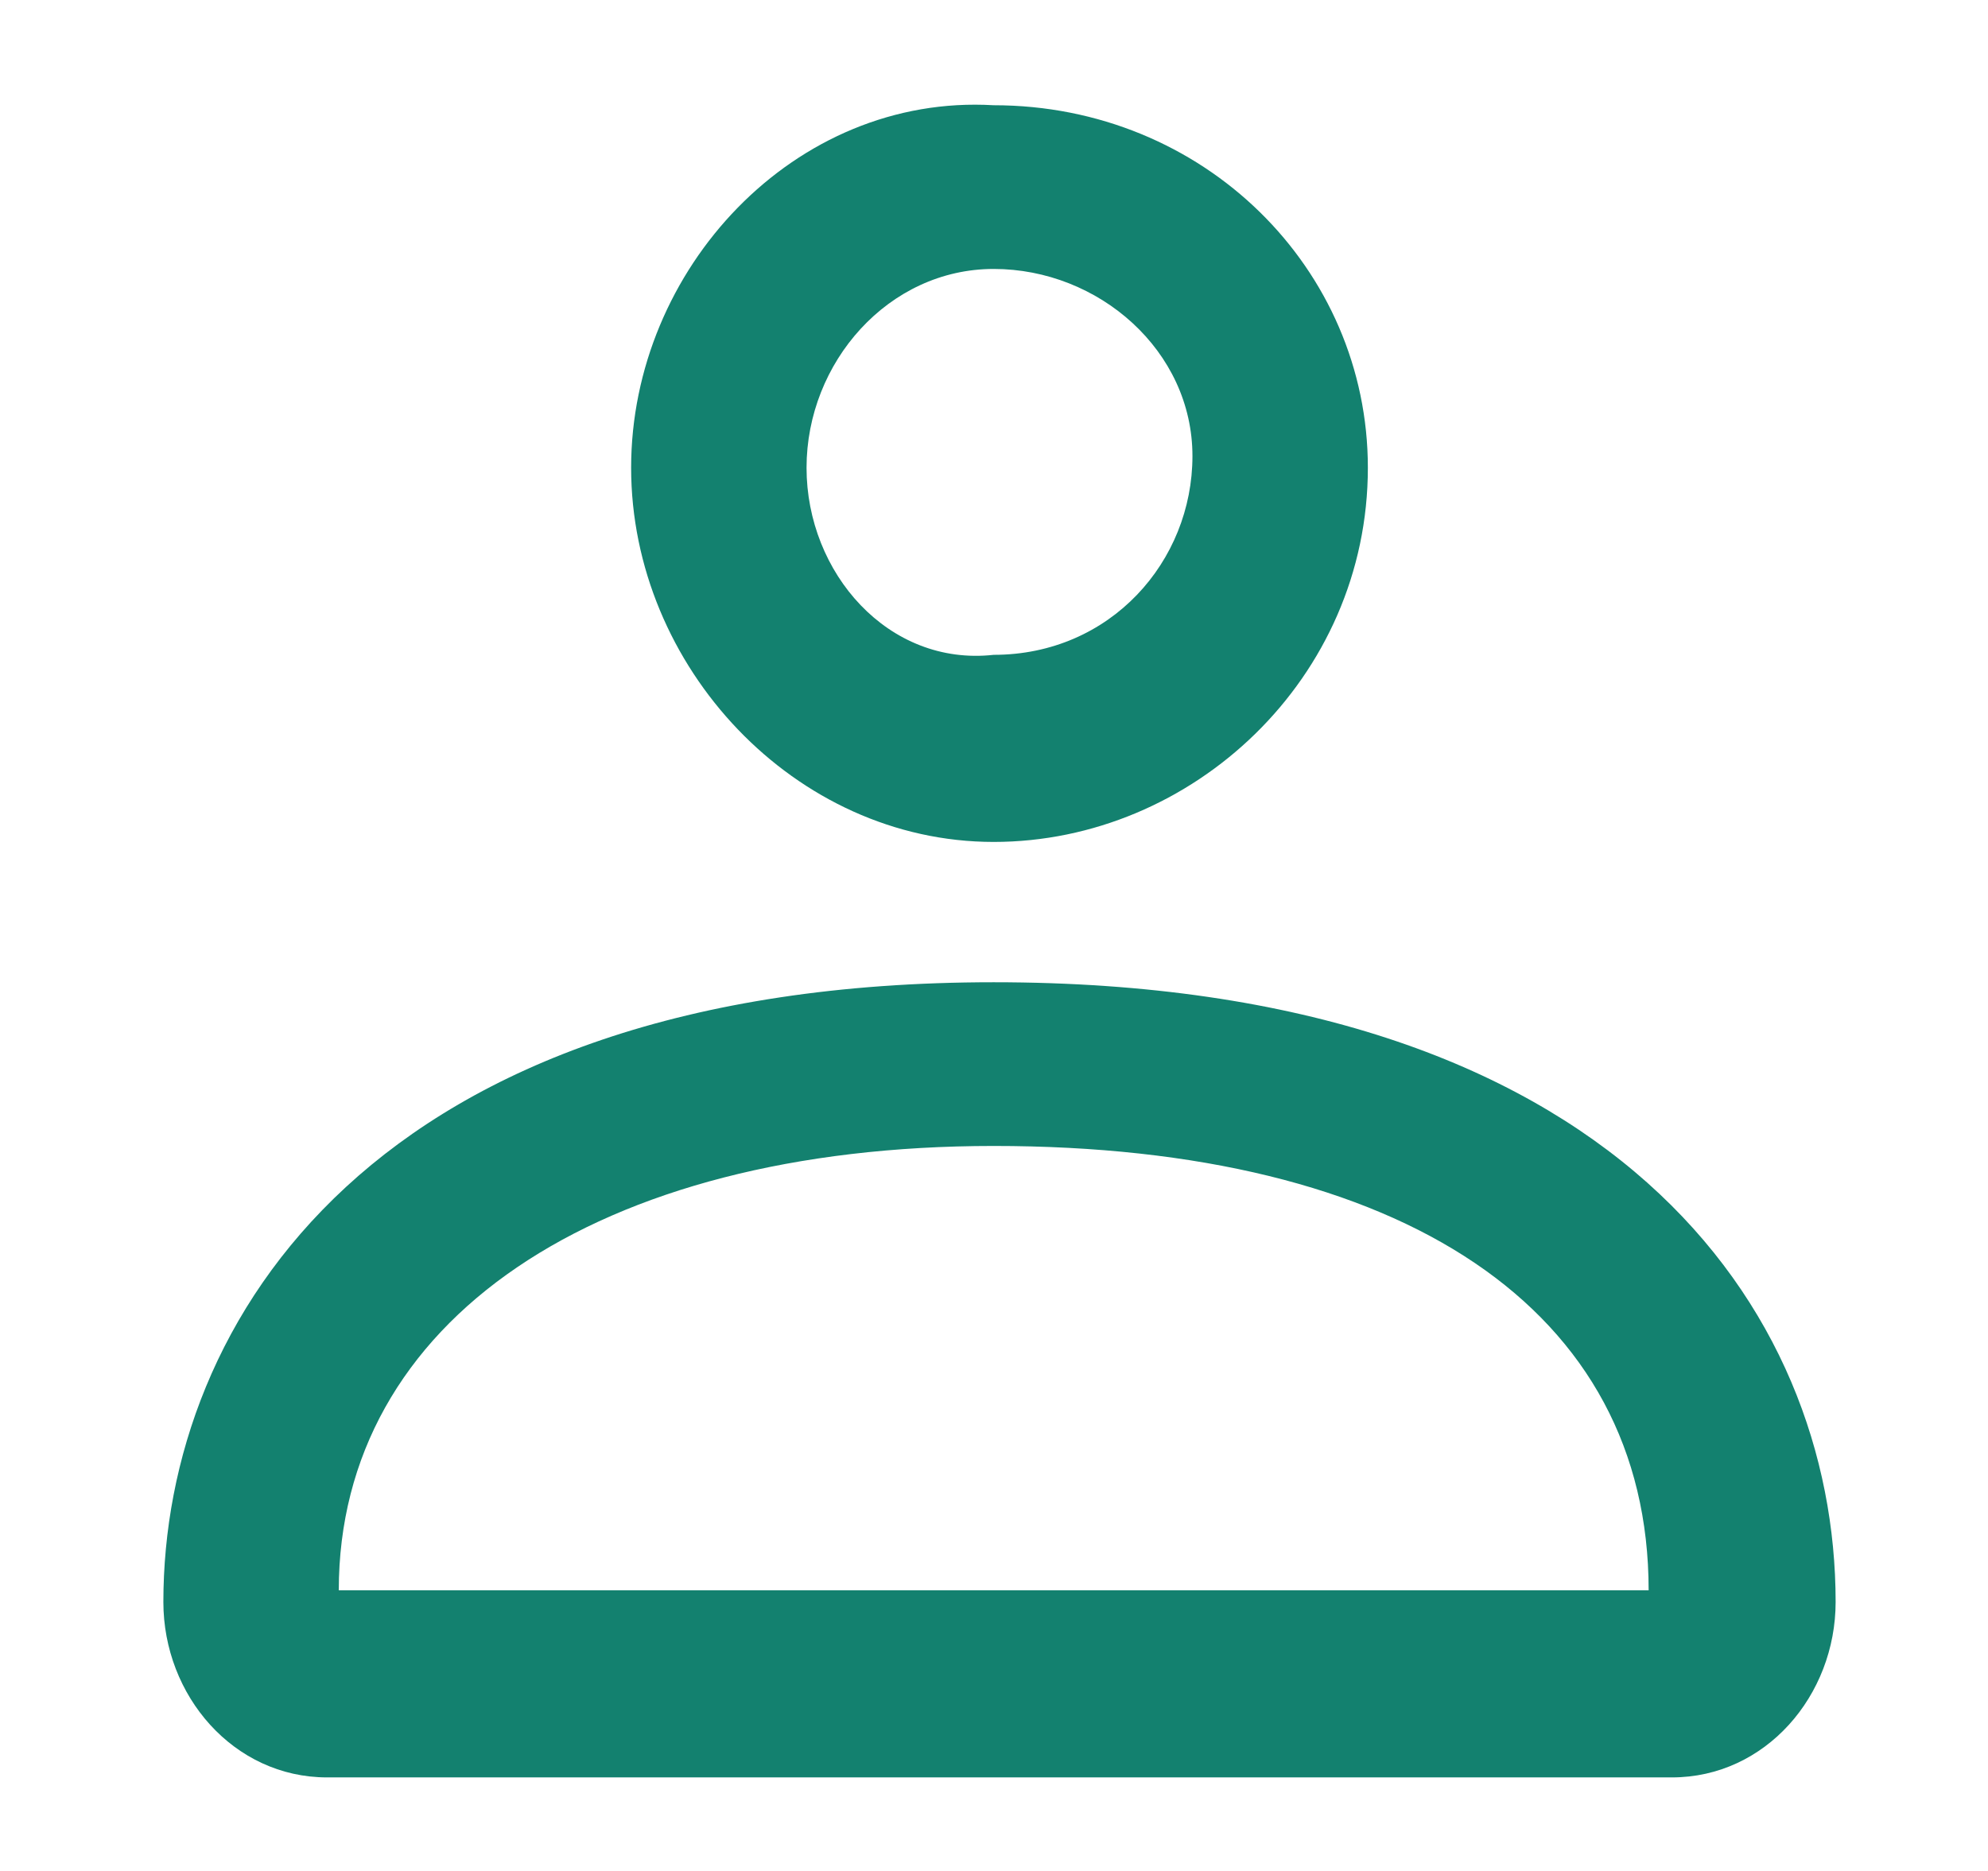
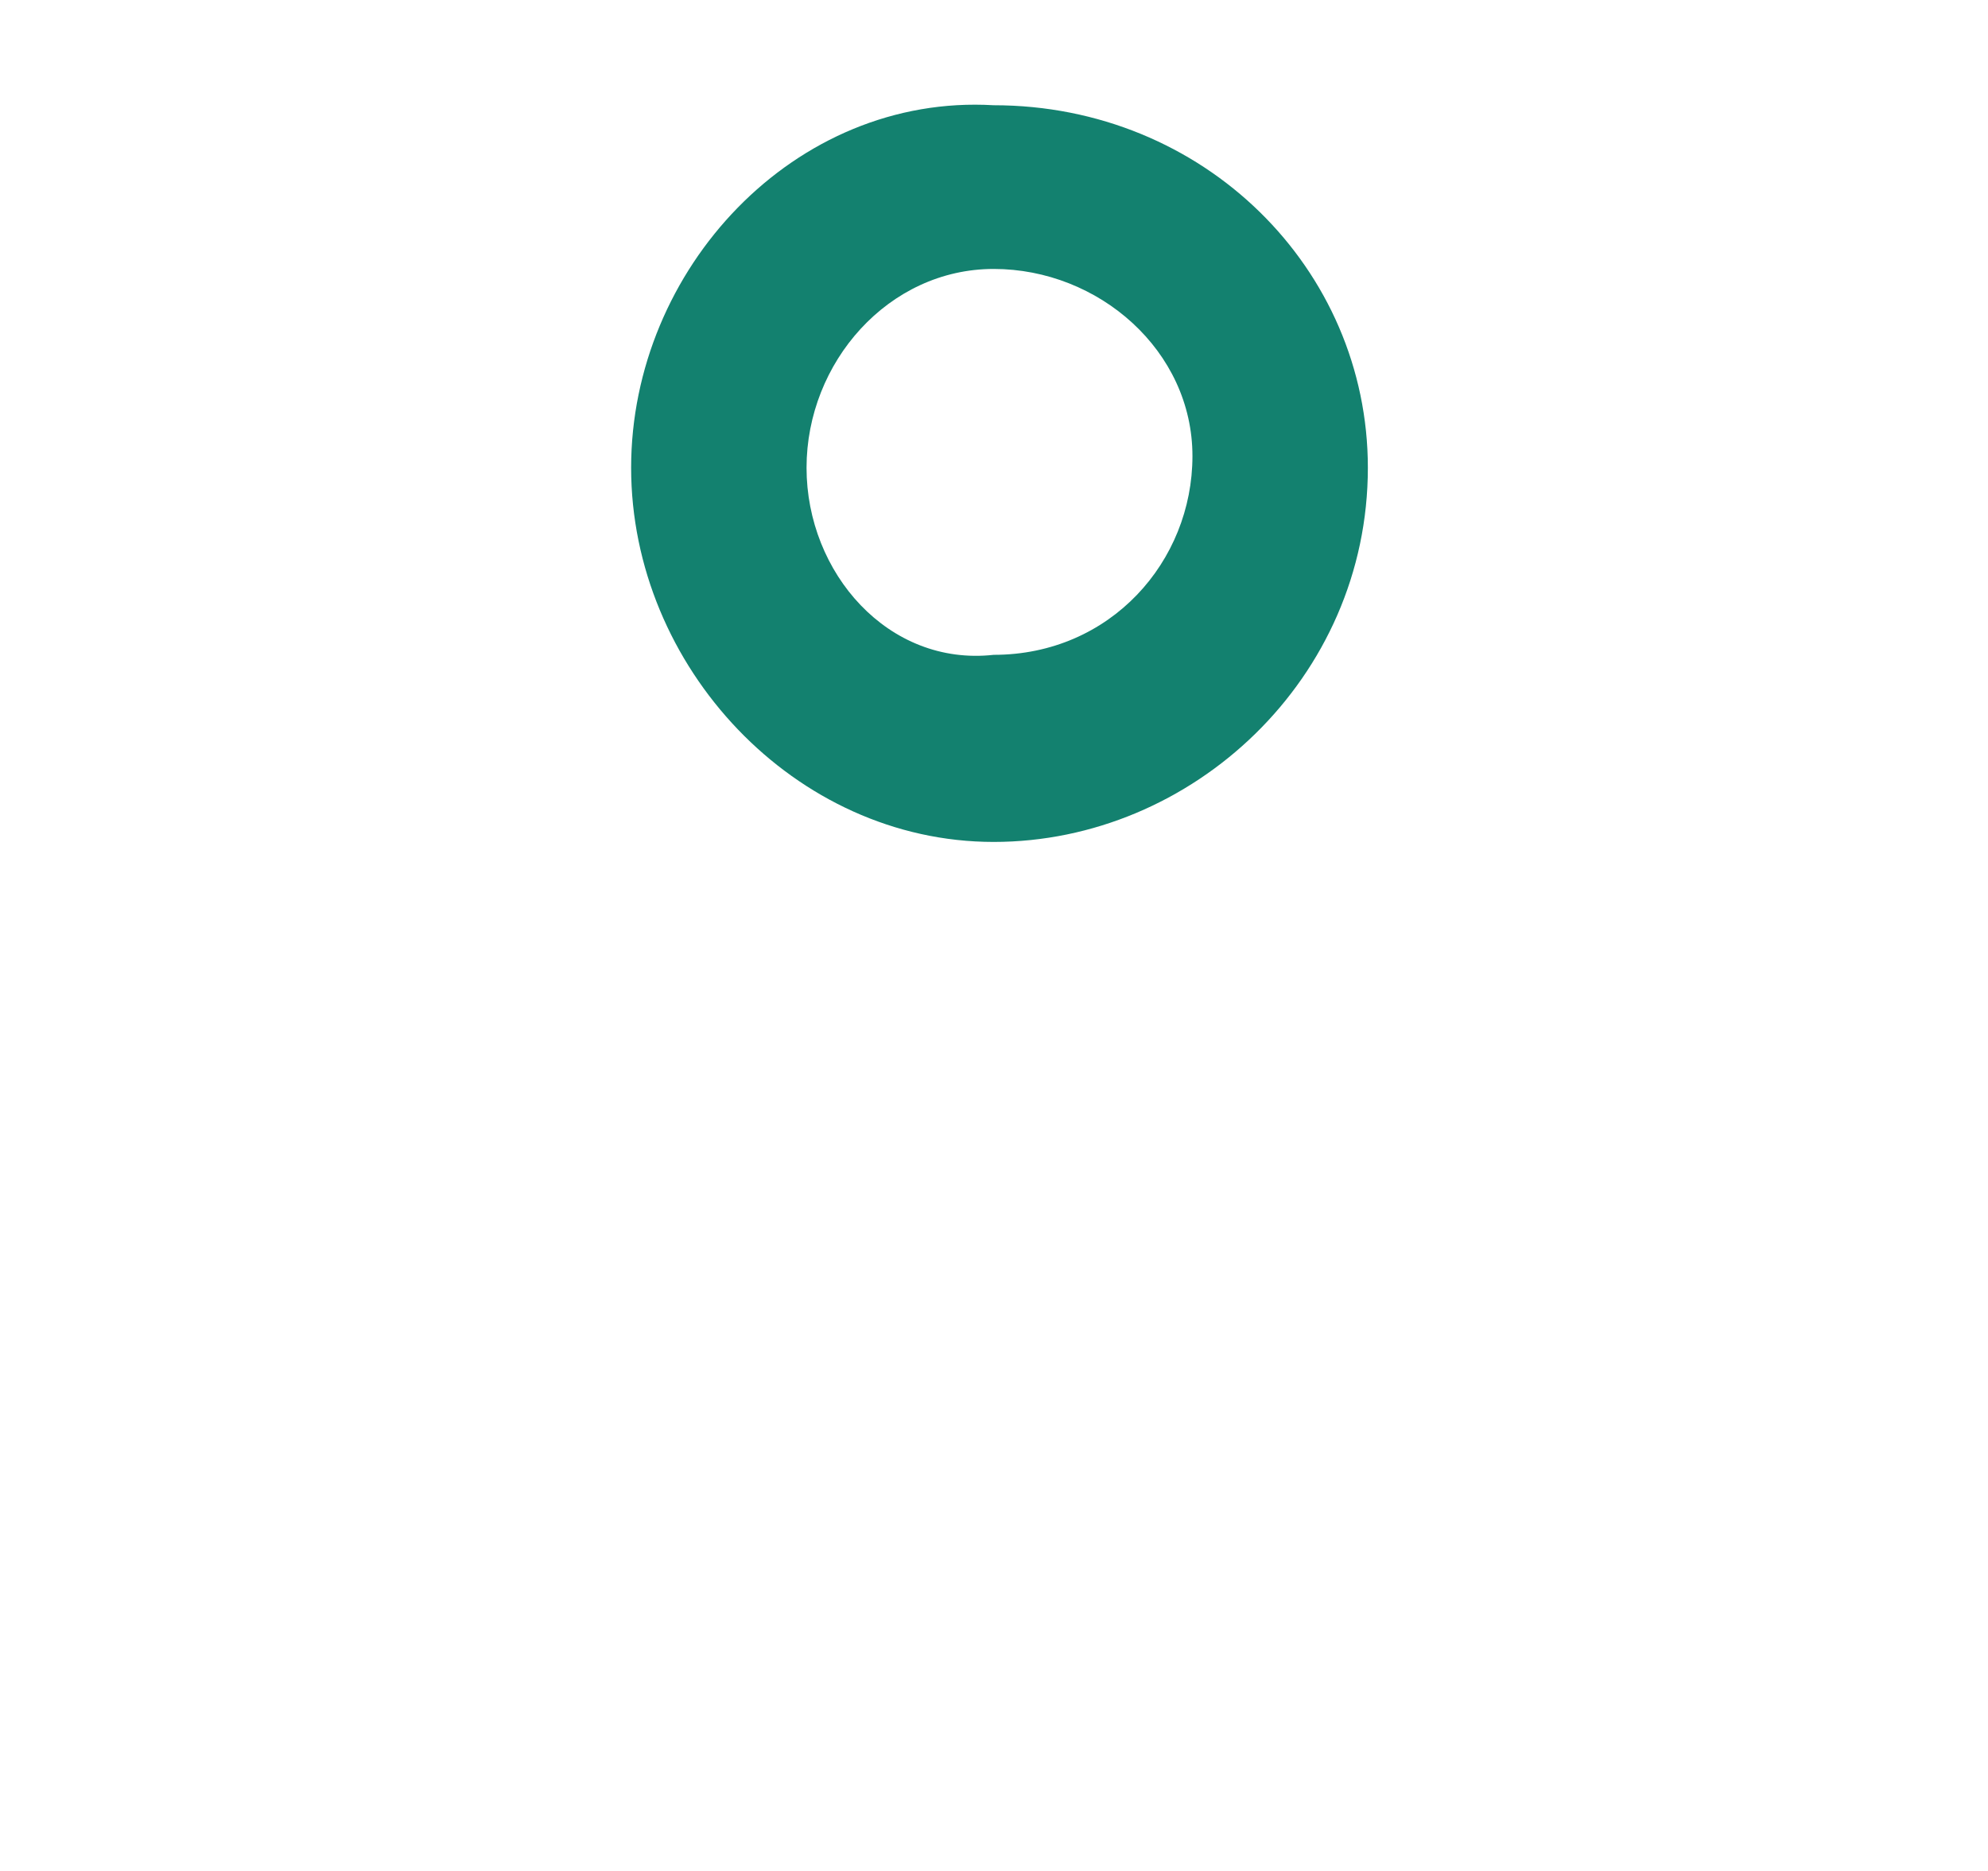
<svg xmlns="http://www.w3.org/2000/svg" width="17" height="16" viewBox="0 0 17 16" fill="none">
-   <path d="M8.497 8.4C3.197 8.4 1.397 11.3 1.397 13.7C1.397 14.5 1.997 15.2 2.797 15.2H14.297C15.098 15.2 15.697 14.5 15.697 13.7C15.697 11.2 13.797 8.4 8.497 8.4ZM2.897 13.6C2.897 11.3 5.097 9.8 8.497 9.8C11.998 9.8 14.098 11.2 14.098 13.6H2.897Z" fill="#13816F" />
  <path d="M8.497 7.2C10.197 7.2 11.697 5.8 11.697 4C11.697 2.3 10.297 0.9 8.497 0.9C6.797 0.8 5.397 2.3 5.397 4C5.397 5.7 6.797 7.2 8.497 7.2ZM8.497 2.3C9.397 2.3 10.197 3 10.197 3.9C10.197 4.8 9.497 5.6 8.497 5.6C7.597 5.7 6.897 4.9 6.897 4C6.897 3.1 7.597 2.3 8.497 2.3Z" fill="#13816F" />
</svg>